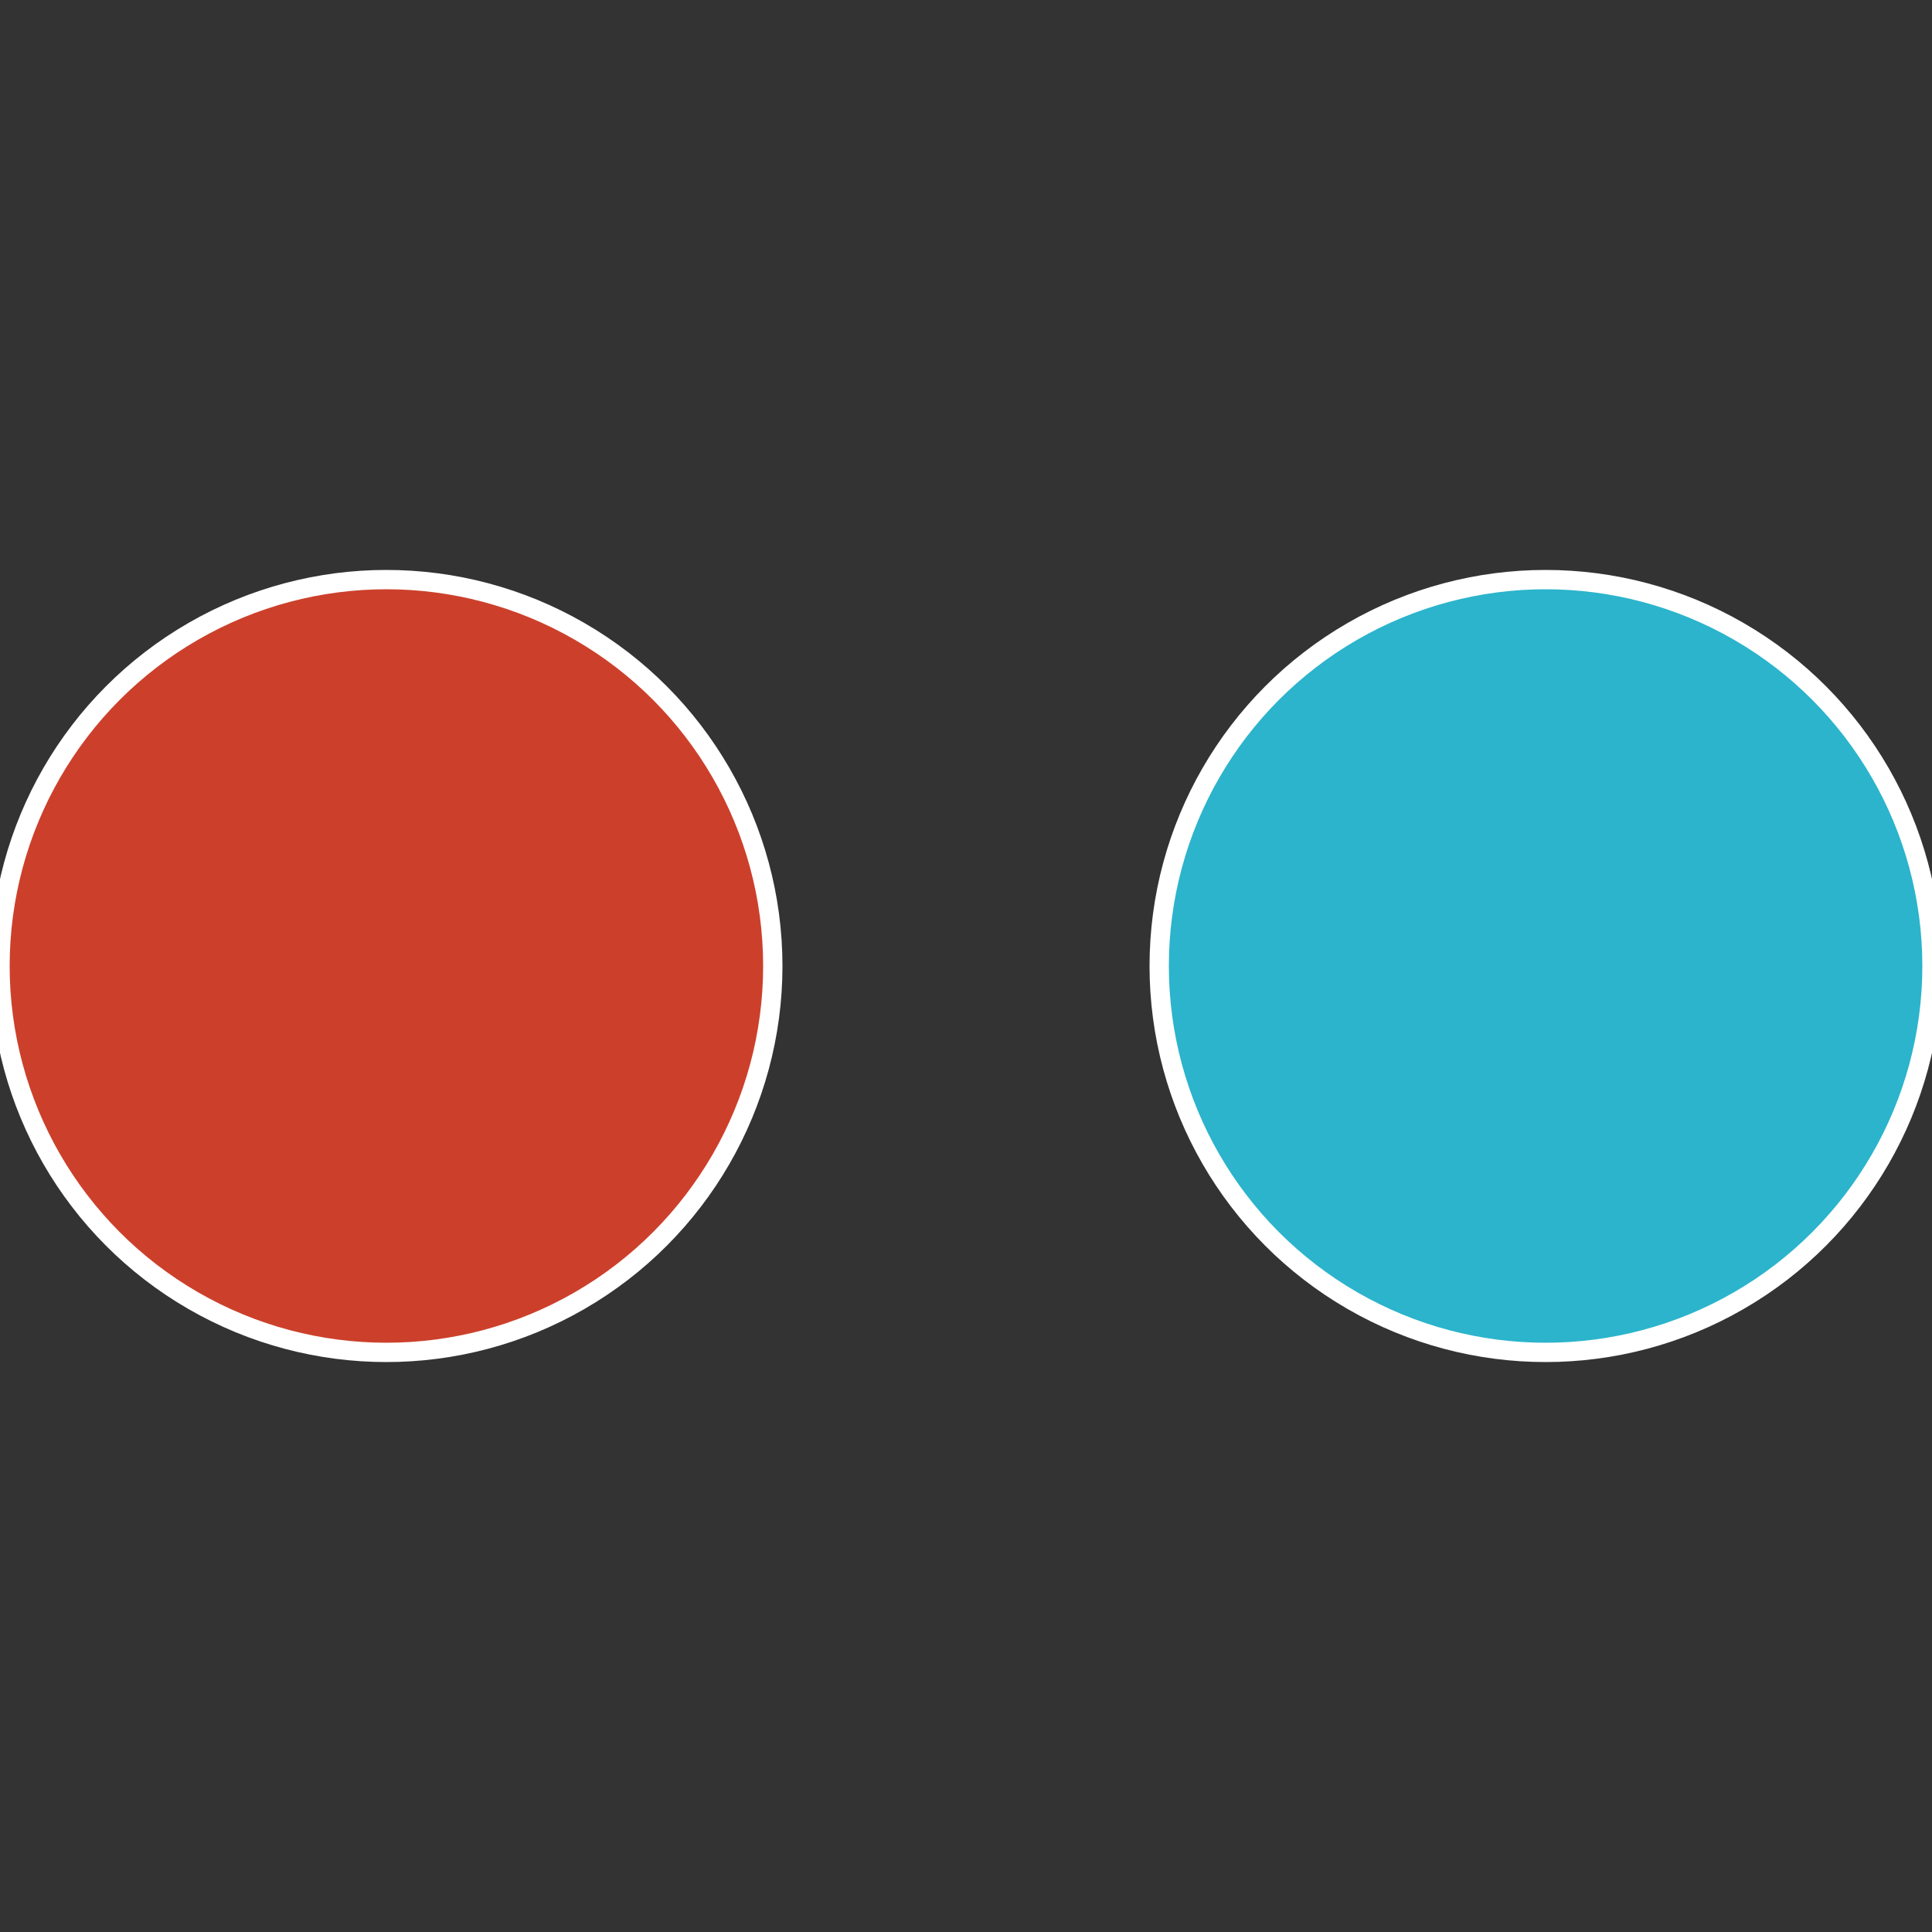
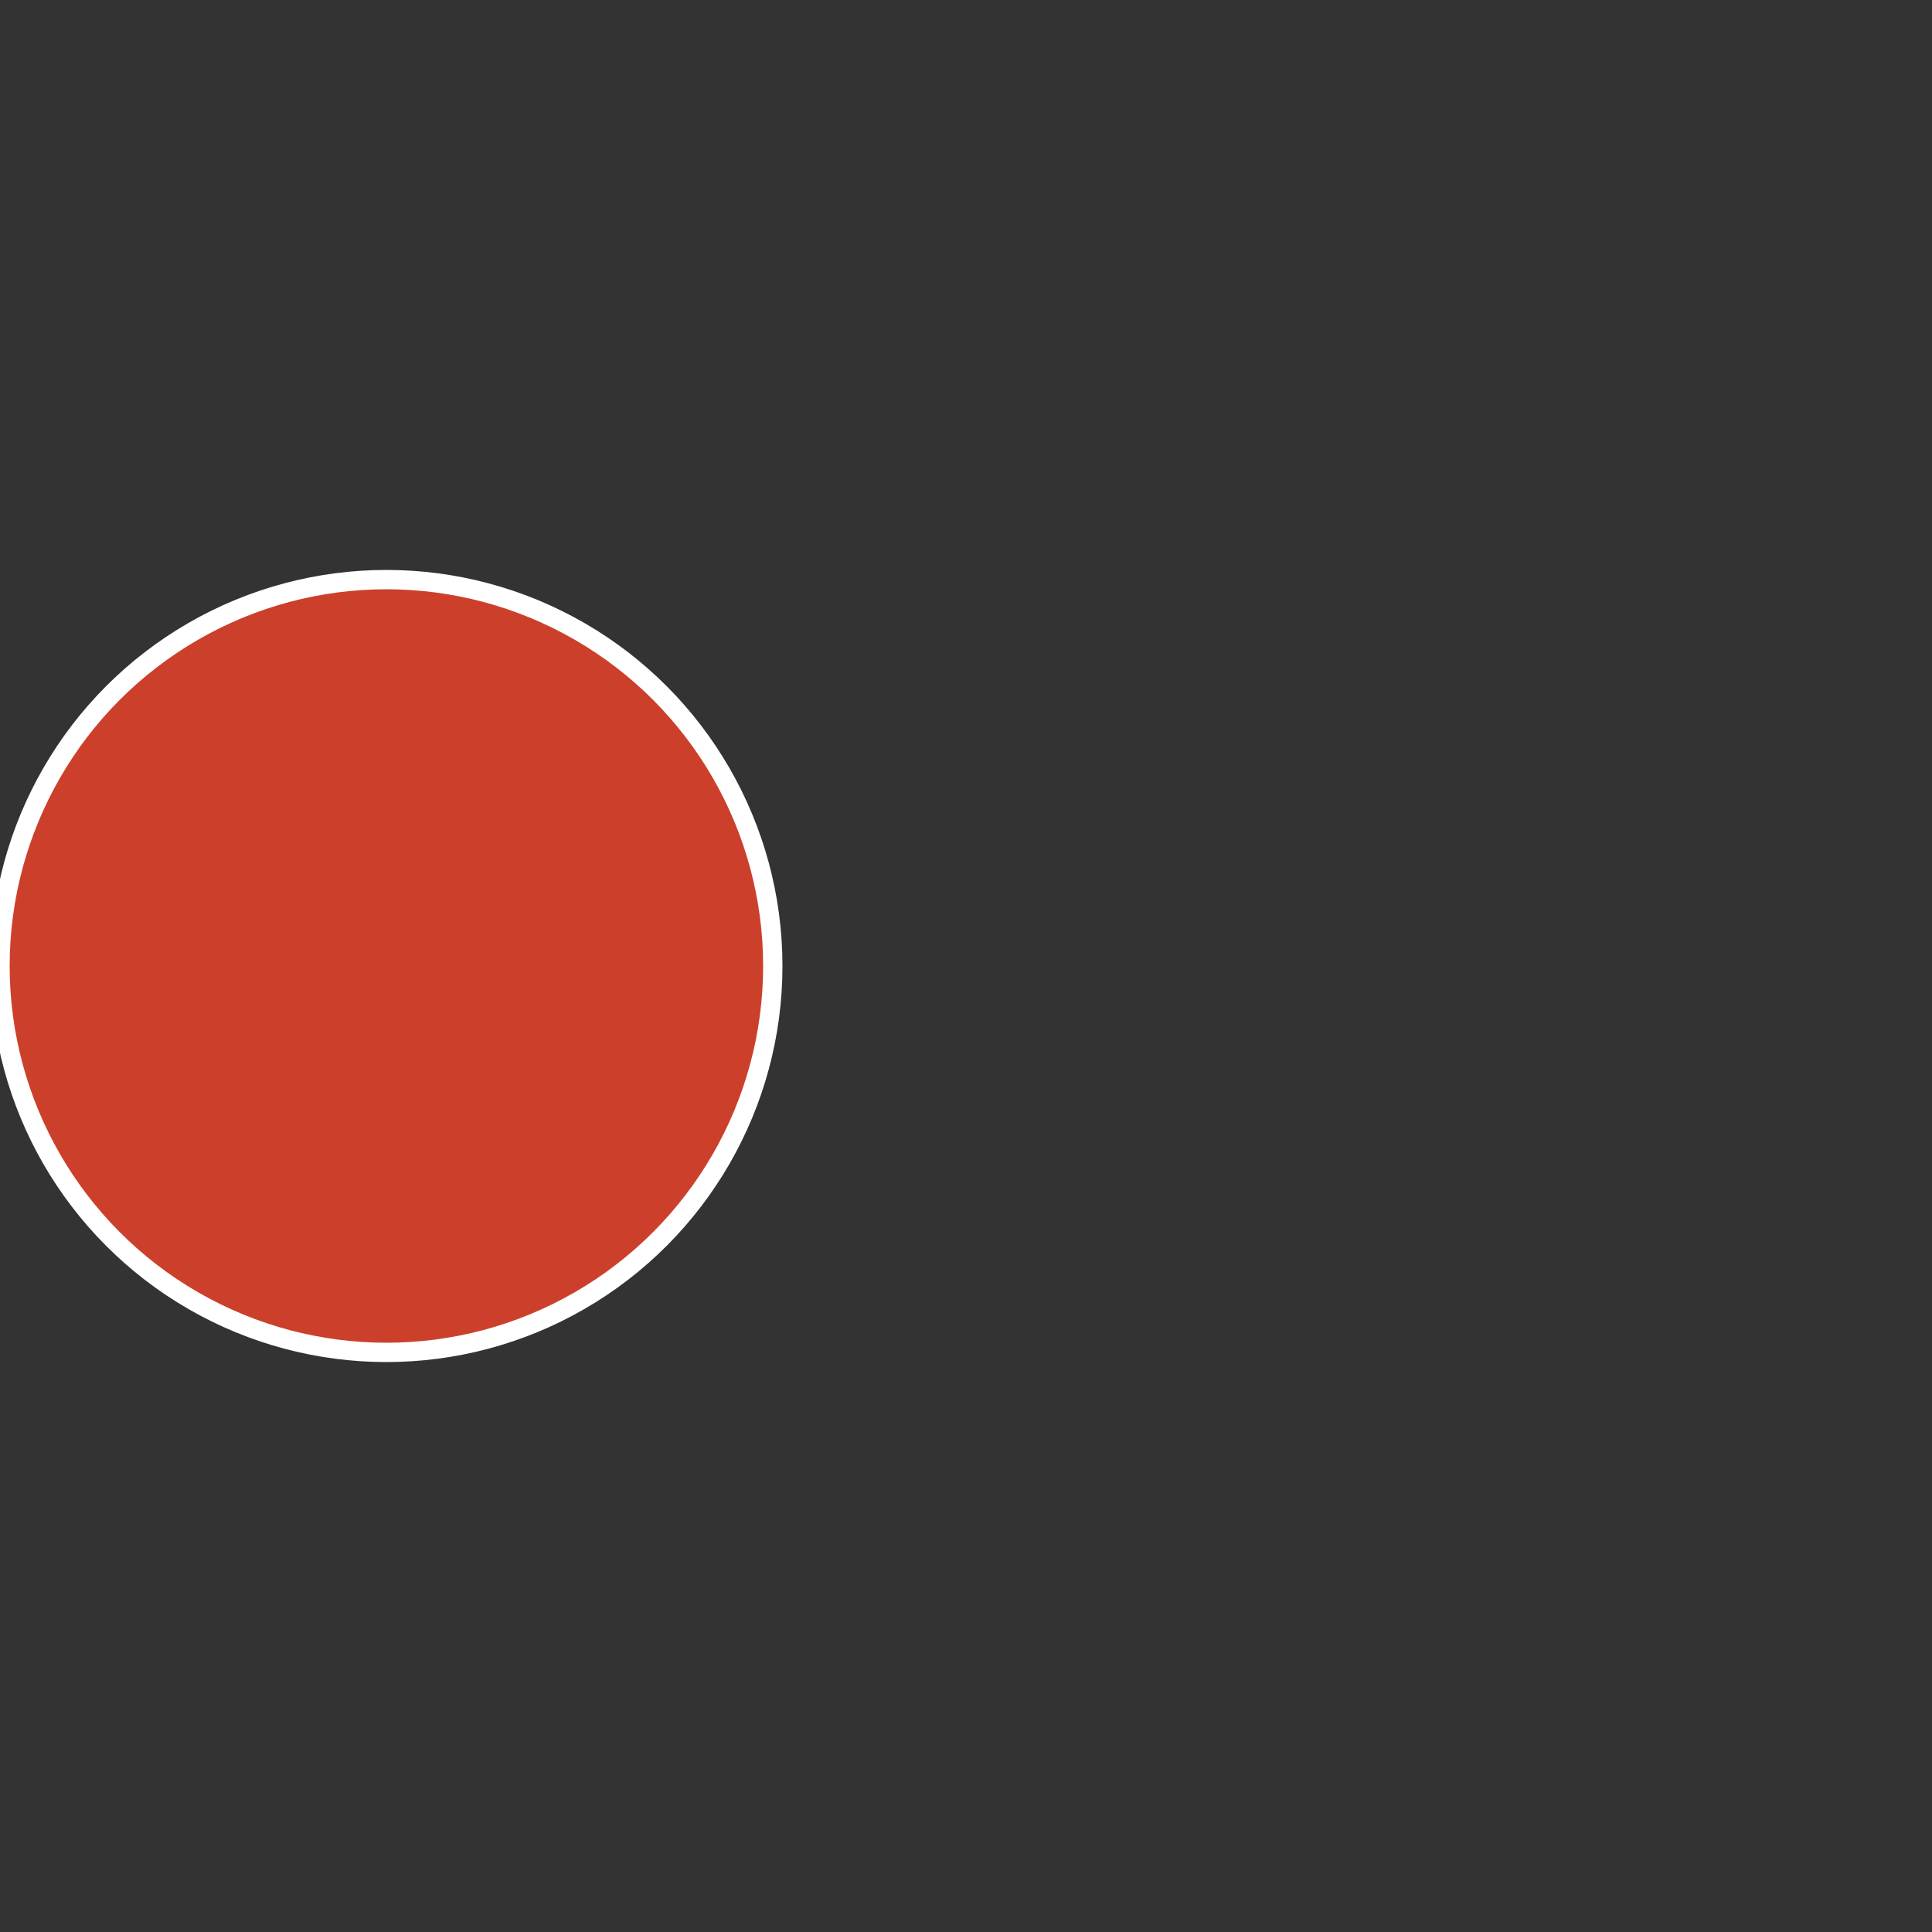
<svg xmlns="http://www.w3.org/2000/svg" width="500" height="500" viewBox="-1 -1 2 2">
  <rect x="-1" y="-1" width="2" height="2" fill="#333333" stroke="none" />
-   <circle cx="0.6" cy="0" r="0.4" fill="#2bb4cc" stroke="#fff" stroke-width="1%" />
  <circle cx="-0.6" cy="7.3478807948841E-17" r="0.4" fill="#cc402b" stroke="#fff" stroke-width="1%" />
</svg>